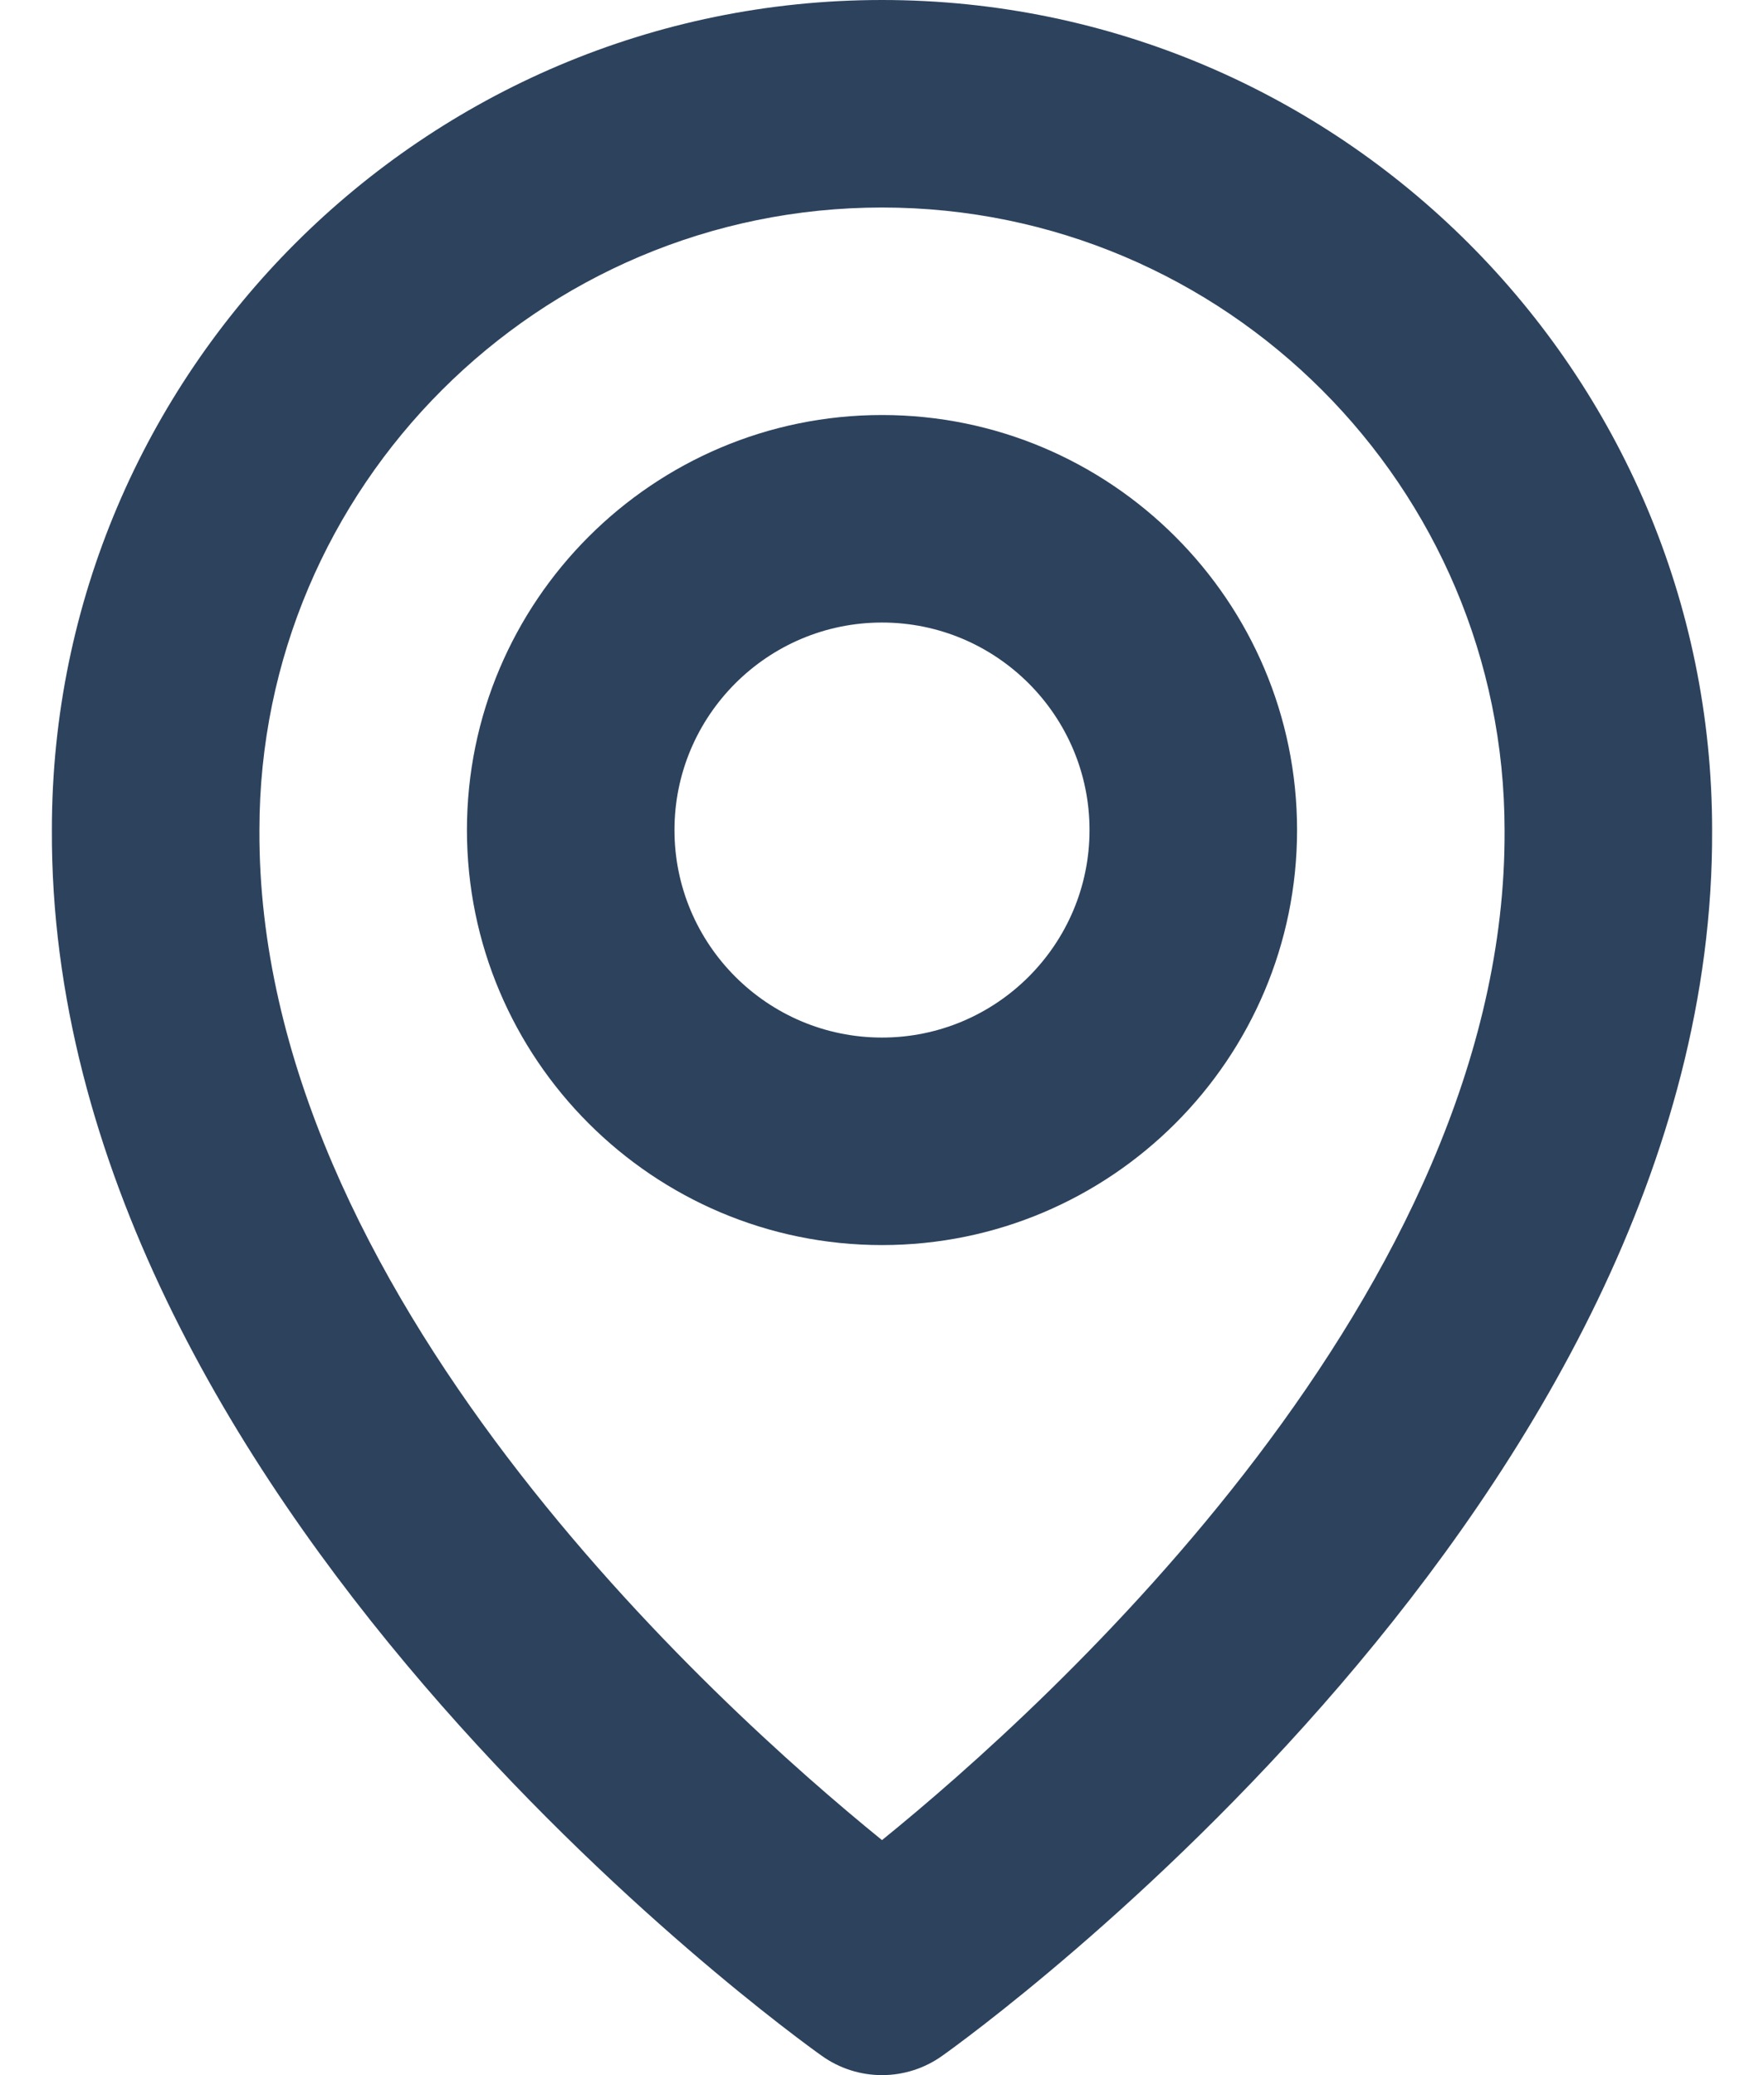
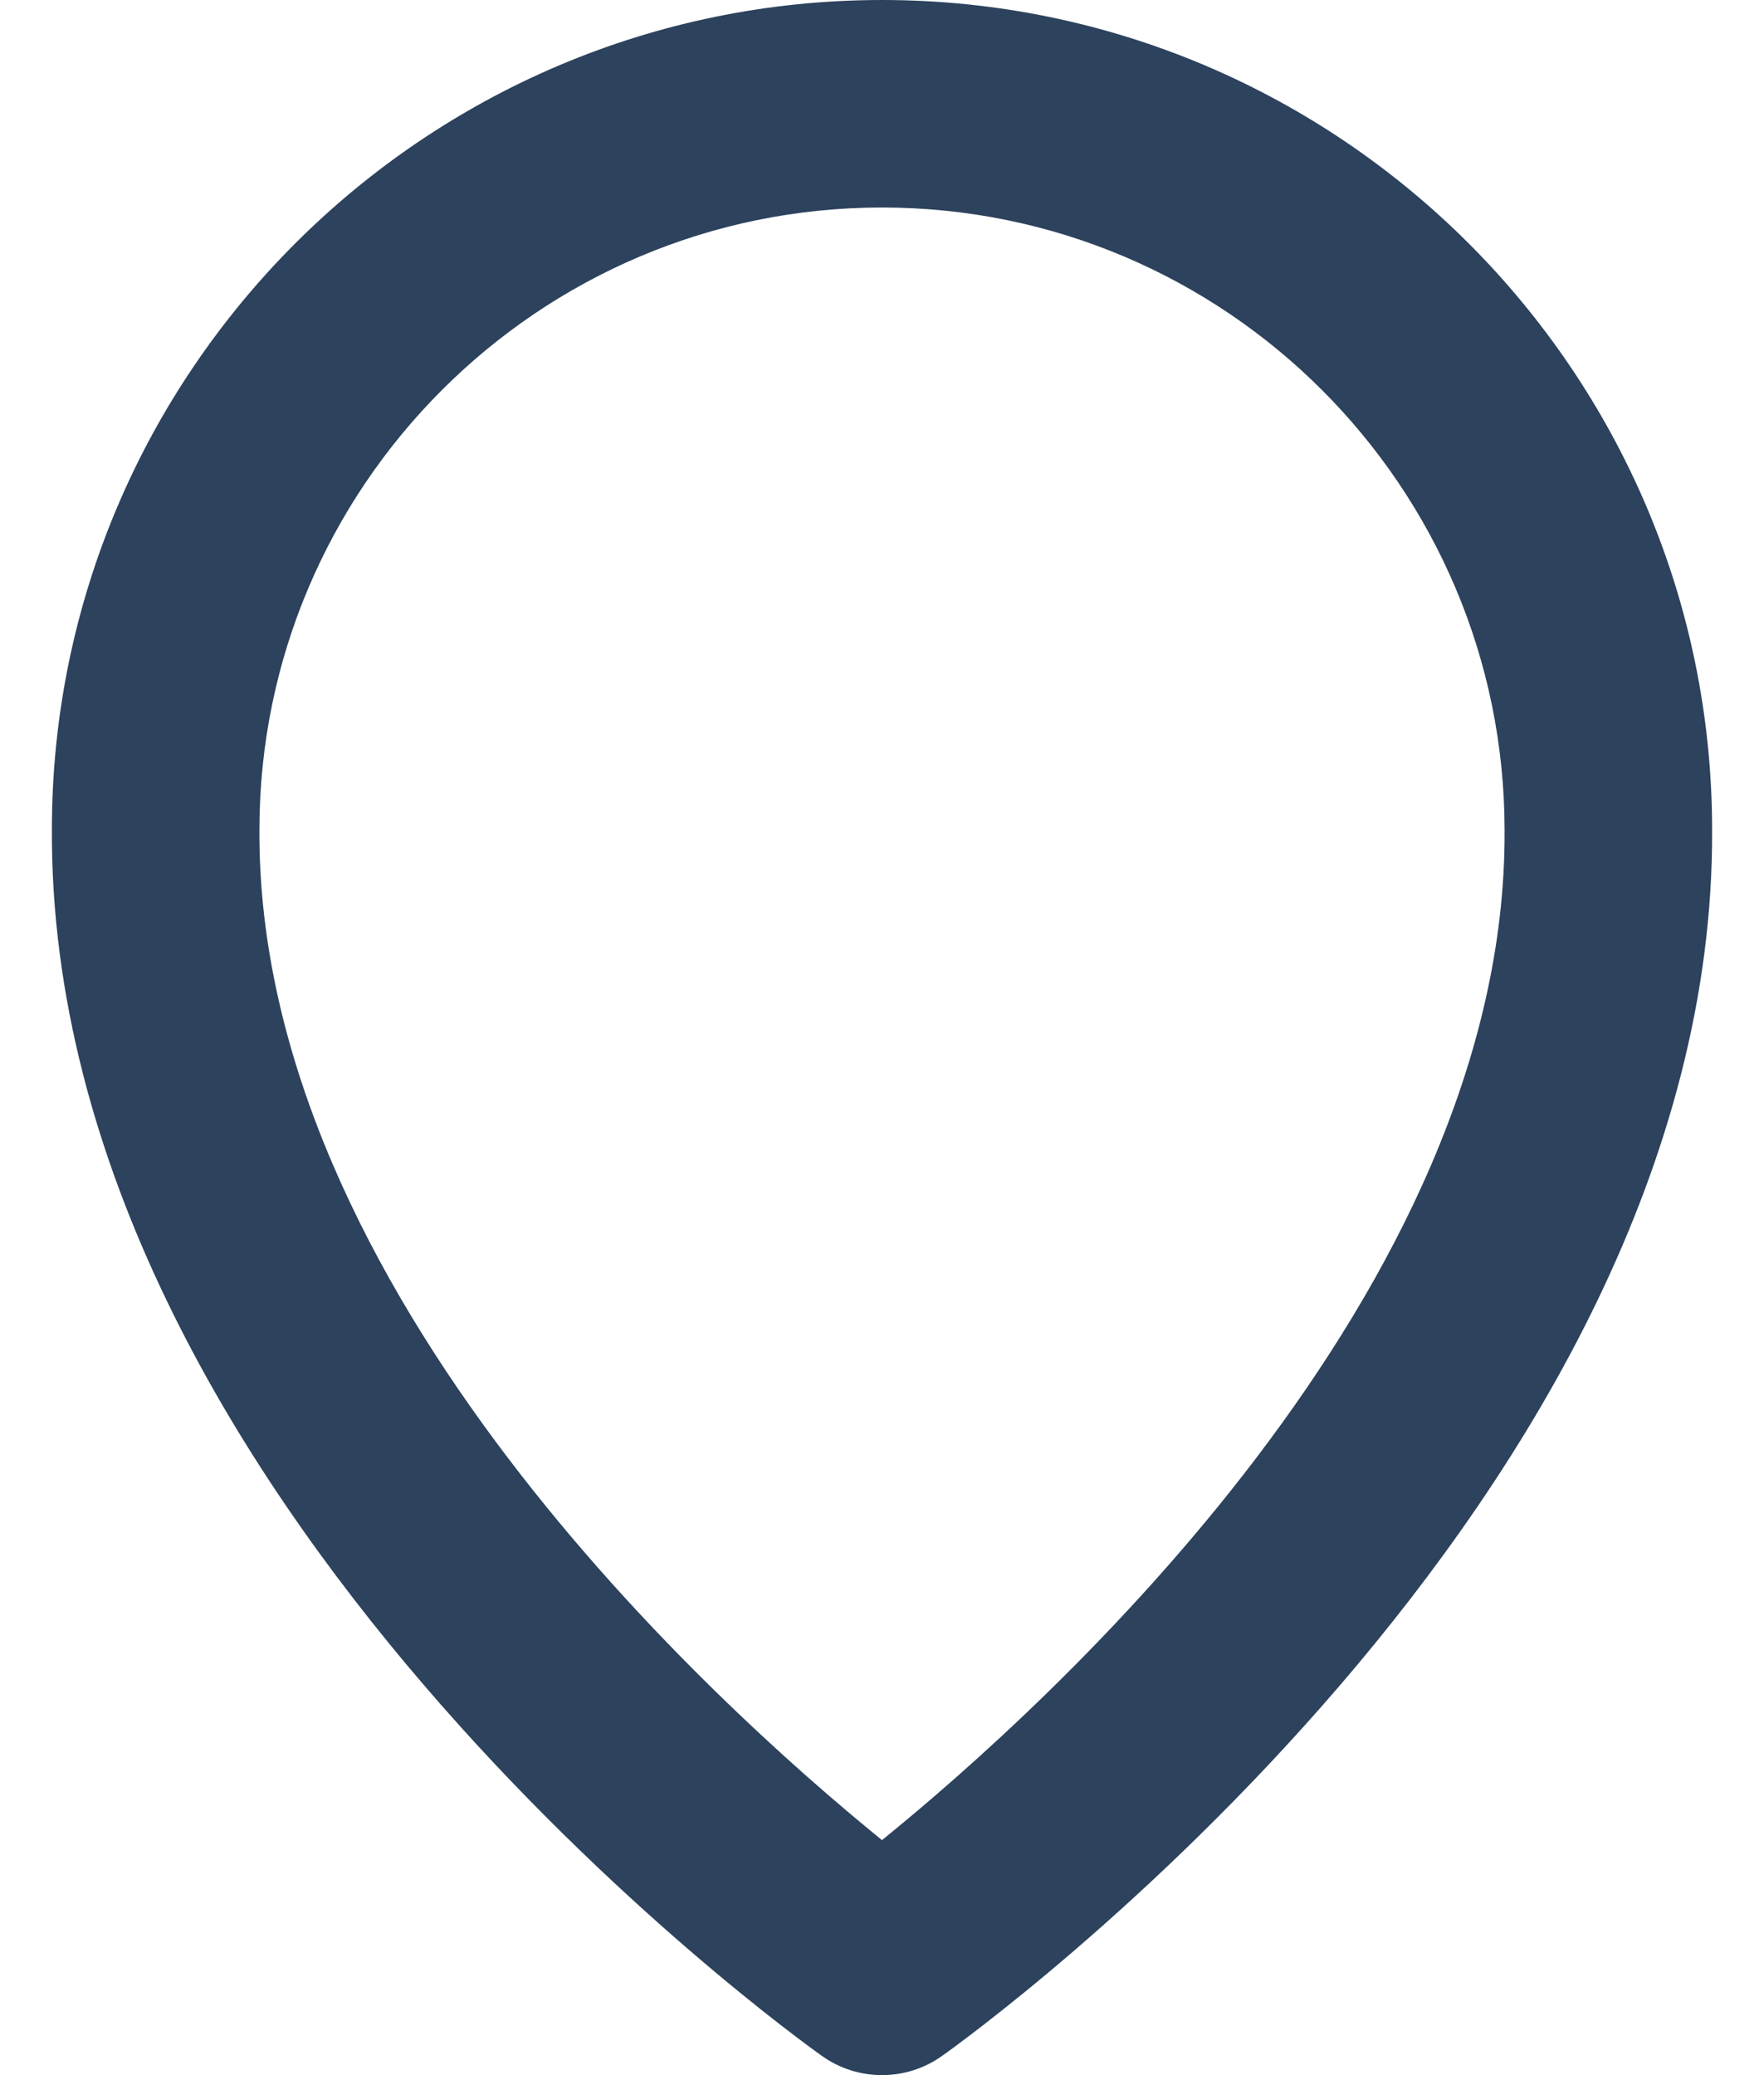
<svg xmlns="http://www.w3.org/2000/svg" width="17" height="20" viewBox="0 0 17 20" fill="none">
-   <path d="M8.5 12C10.706 12 12.5 10.206 12.5 8C12.5 5.794 10.706 4 8.5 4C6.294 4 4.5 5.794 4.5 8C4.5 10.206 6.294 12 8.5 12ZM8.5 6C9.603 6 10.5 6.897 10.5 8C10.5 9.103 9.603 10 8.5 10C7.397 10 6.5 9.103 6.5 8C6.5 6.897 7.397 6 8.5 6Z" fill="#2C425D" />
  <path d="M7.92 19.814C8.089 19.935 8.292 20 8.5 20C8.708 20 8.911 19.935 9.08 19.814C9.384 19.599 16.529 14.44 16.5 8C16.5 3.589 12.911 0 8.5 0C4.089 0 0.5 3.589 0.5 7.995C0.471 14.44 7.616 19.599 7.92 19.814ZM8.5 2C11.809 2 14.5 4.691 14.5 8.005C14.521 12.443 10.112 16.428 8.5 17.735C6.889 16.427 2.479 12.441 2.5 8C2.5 4.691 5.191 2 8.5 2Z" fill="#2C425D" />
</svg>